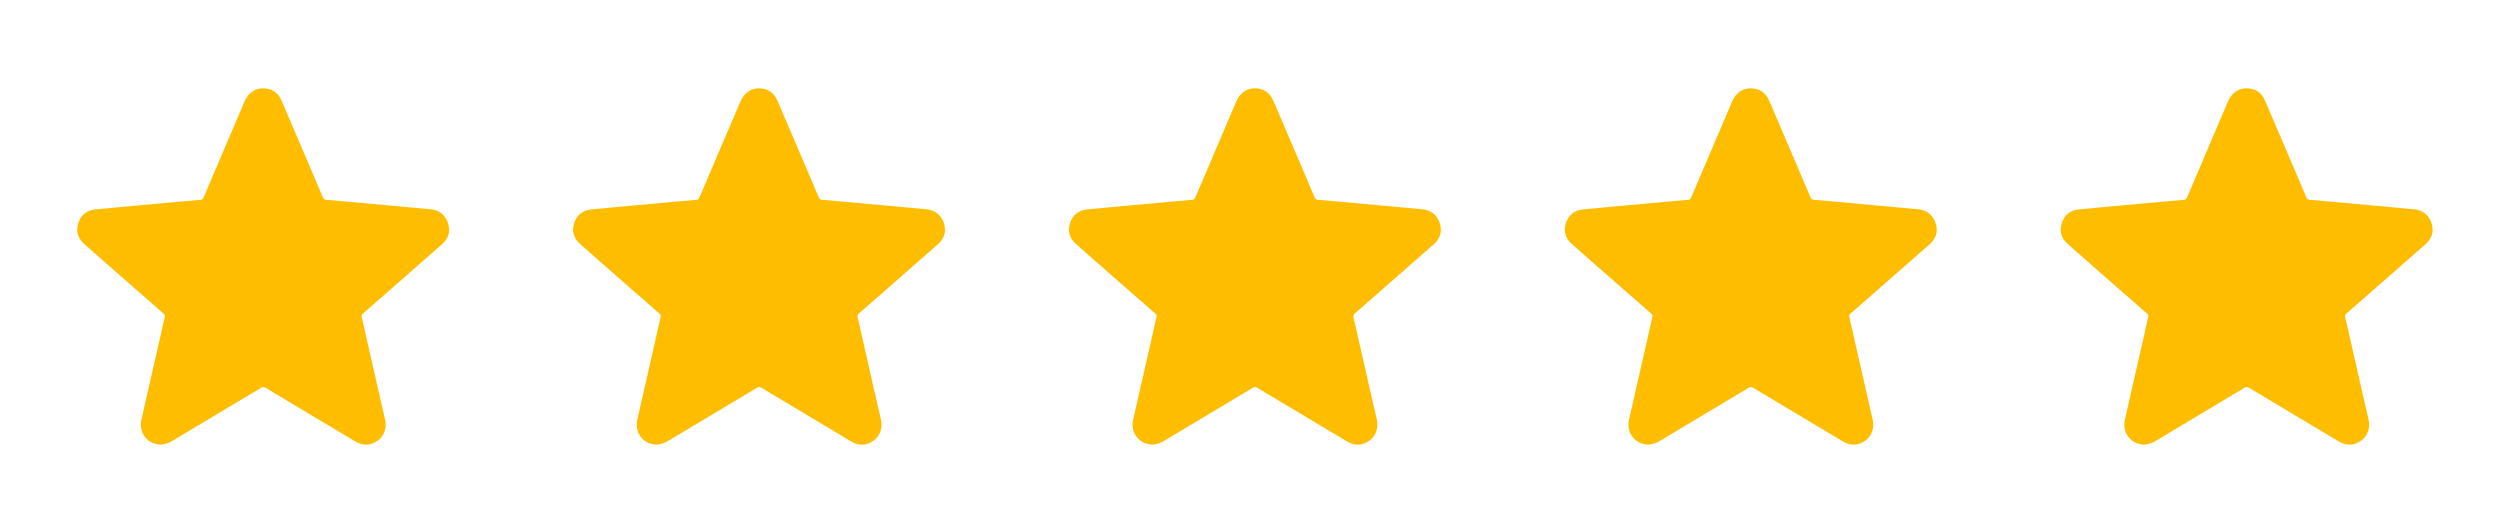
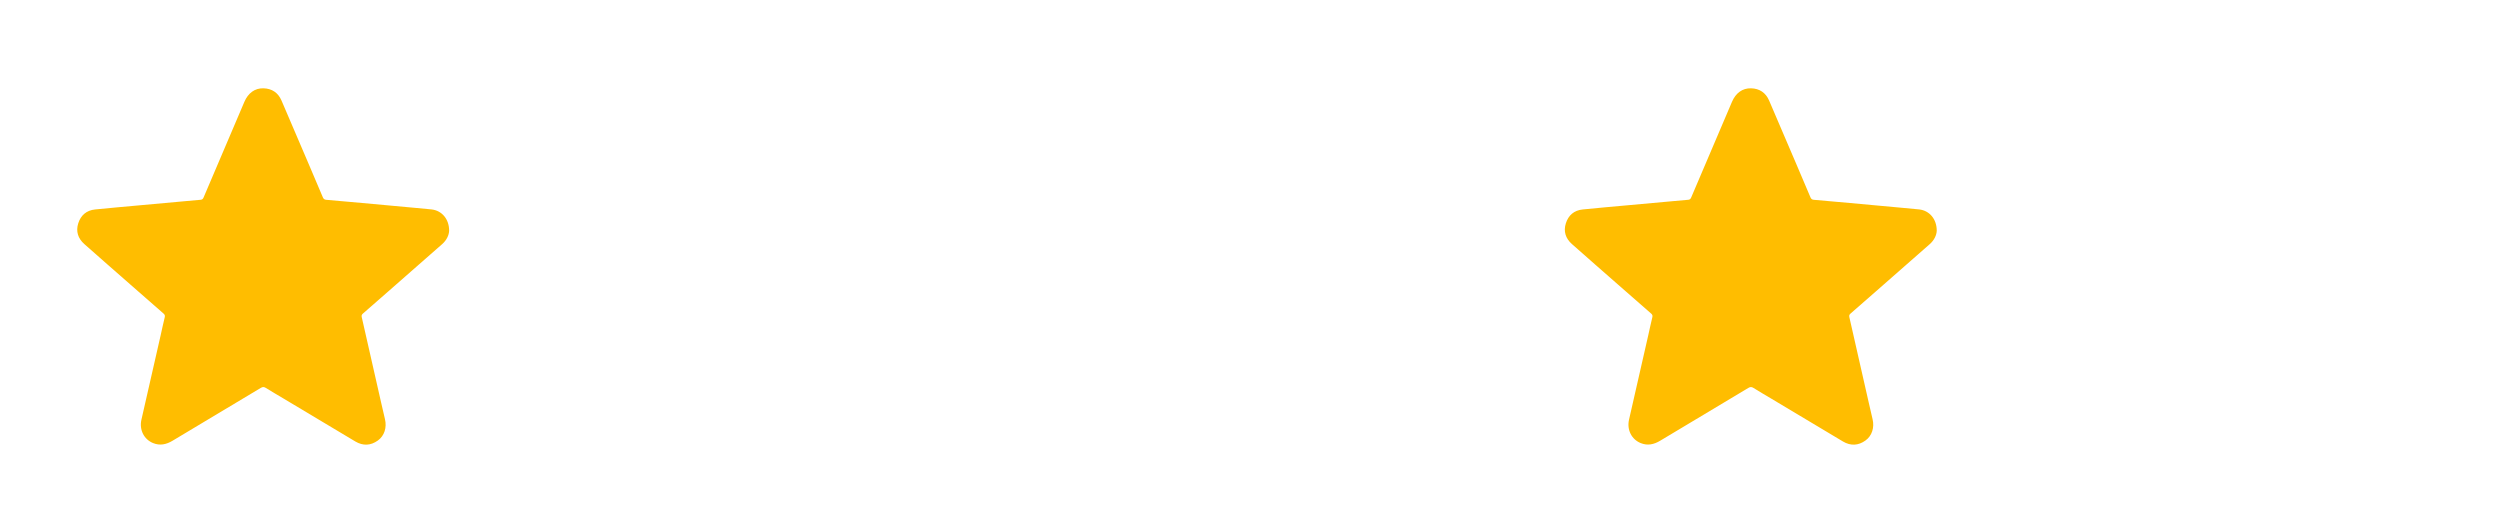
<svg xmlns="http://www.w3.org/2000/svg" width="121" height="25" viewBox="0 0 121 25" fill="none">
  <path d="M21.738 11.171C21.729 11.383 21.617 11.625 21.4 11.816C20.529 12.581 19.658 13.345 18.787 14.109C18.38 14.466 17.972 14.822 17.564 15.178C17.506 15.229 17.491 15.274 17.509 15.352C17.822 16.721 18.133 18.09 18.441 19.46C18.503 19.736 18.565 20.011 18.632 20.286C18.73 20.692 18.605 21.094 18.288 21.321C17.94 21.571 17.57 21.587 17.201 21.369C16.028 20.671 14.857 19.971 13.687 19.268C13.413 19.105 13.137 18.945 12.868 18.776C12.778 18.72 12.713 18.719 12.621 18.775C11.198 19.629 9.772 20.478 8.351 21.332C8.049 21.513 7.74 21.581 7.407 21.444C6.965 21.263 6.735 20.799 6.844 20.316C7.155 18.951 7.465 17.586 7.777 16.221C7.842 15.934 7.901 15.645 7.972 15.361C7.992 15.278 7.978 15.23 7.915 15.176C7.381 14.711 6.847 14.244 6.315 13.776C5.57 13.121 4.822 12.472 4.081 11.812C3.778 11.544 3.663 11.201 3.787 10.809C3.911 10.416 4.189 10.18 4.602 10.138C5.335 10.063 6.069 10 6.802 9.933C7.528 9.866 8.253 9.8 8.979 9.735C9.221 9.713 9.463 9.689 9.705 9.67C9.783 9.665 9.824 9.63 9.853 9.559C10.511 8.015 11.169 6.471 11.828 4.928C12.011 4.502 12.336 4.263 12.749 4.274C13.163 4.285 13.461 4.487 13.625 4.866C14.071 5.9 14.512 6.935 14.954 7.97C15.179 8.496 15.405 9.023 15.626 9.551C15.66 9.633 15.709 9.664 15.793 9.671C16.377 9.72 16.959 9.772 17.542 9.826C18.391 9.903 19.239 9.981 20.088 10.06C20.357 10.084 20.627 10.107 20.896 10.137C21.385 10.195 21.742 10.603 21.738 11.171Z" fill="#FFBD00" />
-   <path d="M45.738 11.171C45.729 11.383 45.617 11.625 45.4 11.816C44.529 12.581 43.658 13.345 42.786 14.109C42.38 14.466 41.972 14.822 41.564 15.178C41.506 15.229 41.491 15.274 41.509 15.352C41.822 16.721 42.133 18.09 42.441 19.46C42.503 19.736 42.565 20.011 42.632 20.286C42.73 20.692 42.605 21.094 42.288 21.321C41.94 21.571 41.57 21.587 41.202 21.369C40.028 20.671 38.857 19.971 37.687 19.268C37.413 19.105 37.137 18.945 36.868 18.776C36.778 18.72 36.713 18.719 36.621 18.775C35.198 19.629 33.772 20.478 32.351 21.332C32.049 21.513 31.741 21.581 31.407 21.444C30.965 21.263 30.735 20.799 30.845 20.316C31.155 18.951 31.465 17.586 31.777 16.221C31.842 15.934 31.901 15.645 31.972 15.361C31.992 15.278 31.978 15.23 31.915 15.176C31.381 14.711 30.847 14.244 30.315 13.776C29.57 13.121 28.822 12.472 28.081 11.812C27.778 11.544 27.663 11.201 27.787 10.809C27.911 10.416 28.189 10.18 28.602 10.138C29.335 10.063 30.069 10 30.802 9.933C31.528 9.866 32.253 9.8 32.979 9.735C33.221 9.713 33.463 9.689 33.705 9.67C33.783 9.665 33.824 9.63 33.853 9.559C34.511 8.015 35.169 6.471 35.828 4.928C36.011 4.502 36.336 4.263 36.749 4.274C37.163 4.285 37.461 4.487 37.625 4.866C38.071 5.9 38.512 6.935 38.954 7.97C39.179 8.496 39.405 9.023 39.626 9.551C39.66 9.633 39.709 9.664 39.793 9.671C40.377 9.72 40.959 9.772 41.542 9.826C42.391 9.903 43.239 9.981 44.088 10.06C44.357 10.084 44.627 10.107 44.896 10.137C45.385 10.195 45.742 10.603 45.738 11.171Z" fill="#FFBD00" />
-   <path d="M69.738 11.171C69.729 11.383 69.617 11.625 69.4 11.816C68.529 12.581 67.658 13.345 66.787 14.109C66.379 14.466 65.972 14.822 65.564 15.178C65.506 15.229 65.491 15.274 65.509 15.352C65.822 16.721 66.133 18.09 66.441 19.46C66.503 19.736 66.565 20.011 66.632 20.286C66.73 20.692 66.605 21.094 66.288 21.321C65.94 21.571 65.57 21.587 65.201 21.369C64.028 20.671 62.857 19.971 61.687 19.268C61.413 19.105 61.137 18.945 60.868 18.776C60.778 18.72 60.713 18.719 60.621 18.775C59.198 19.629 57.772 20.478 56.351 21.332C56.049 21.513 55.74 21.581 55.407 21.444C54.965 21.263 54.735 20.799 54.844 20.316C55.155 18.951 55.465 17.586 55.777 16.221C55.842 15.934 55.901 15.645 55.972 15.361C55.992 15.278 55.978 15.23 55.915 15.176C55.381 14.711 54.847 14.244 54.315 13.776C53.57 13.121 52.822 12.472 52.081 11.812C51.778 11.544 51.663 11.201 51.787 10.809C51.911 10.416 52.189 10.18 52.602 10.138C53.335 10.063 54.069 10 54.802 9.933C55.528 9.866 56.253 9.8 56.979 9.735C57.221 9.713 57.463 9.689 57.705 9.67C57.783 9.665 57.824 9.63 57.853 9.559C58.511 8.015 59.169 6.471 59.828 4.928C60.011 4.502 60.336 4.263 60.749 4.274C61.163 4.285 61.461 4.487 61.625 4.866C62.071 5.9 62.512 6.935 62.954 7.97C63.179 8.496 63.405 9.023 63.626 9.551C63.66 9.633 63.709 9.664 63.793 9.671C64.376 9.72 64.959 9.772 65.542 9.826C66.391 9.903 67.239 9.981 68.088 10.06C68.357 10.084 68.627 10.107 68.896 10.137C69.385 10.195 69.742 10.603 69.738 11.171Z" fill="#FFBD00" />
  <path d="M93.738 11.171C93.729 11.383 93.617 11.625 93.4 11.816C92.529 12.581 91.658 13.345 90.787 14.109C90.379 14.466 89.972 14.822 89.564 15.178C89.506 15.229 89.491 15.274 89.509 15.352C89.822 16.721 90.133 18.09 90.441 19.46C90.503 19.736 90.565 20.011 90.632 20.286C90.73 20.692 90.605 21.094 90.288 21.321C89.94 21.571 89.57 21.587 89.201 21.369C88.028 20.671 86.857 19.971 85.687 19.268C85.413 19.105 85.137 18.945 84.868 18.776C84.778 18.72 84.713 18.719 84.621 18.775C83.198 19.629 81.772 20.478 80.351 21.332C80.049 21.513 79.74 21.581 79.407 21.444C78.965 21.263 78.735 20.799 78.844 20.316C79.155 18.951 79.465 17.586 79.777 16.221C79.842 15.934 79.901 15.645 79.972 15.361C79.992 15.278 79.978 15.23 79.915 15.176C79.381 14.711 78.847 14.244 78.315 13.776C77.57 13.121 76.822 12.472 76.081 11.812C75.778 11.544 75.663 11.201 75.787 10.809C75.911 10.416 76.189 10.18 76.602 10.138C77.335 10.063 78.069 10 78.802 9.933C79.528 9.866 80.253 9.8 80.979 9.735C81.221 9.713 81.463 9.689 81.705 9.67C81.783 9.665 81.824 9.63 81.853 9.559C82.511 8.015 83.169 6.471 83.828 4.928C84.01 4.502 84.336 4.263 84.749 4.274C85.163 4.285 85.461 4.487 85.625 4.866C86.071 5.9 86.512 6.935 86.954 7.97C87.179 8.496 87.405 9.023 87.626 9.551C87.66 9.633 87.709 9.664 87.793 9.671C88.376 9.72 88.959 9.772 89.542 9.826C90.391 9.903 91.239 9.981 92.088 10.06C92.357 10.084 92.627 10.107 92.896 10.137C93.385 10.195 93.742 10.603 93.738 11.171Z" fill="#FFBD00" />
-   <path d="M117.738 11.171C117.729 11.383 117.617 11.625 117.4 11.816C116.529 12.581 115.658 13.345 114.786 14.109C114.38 14.466 113.972 14.822 113.564 15.178C113.506 15.229 113.491 15.274 113.509 15.352C113.822 16.721 114.133 18.09 114.441 19.46C114.503 19.736 114.565 20.011 114.632 20.286C114.73 20.692 114.605 21.094 114.288 21.321C113.94 21.571 113.57 21.587 113.201 21.369C112.028 20.671 110.857 19.971 109.687 19.268C109.413 19.105 109.137 18.945 108.868 18.776C108.778 18.72 108.713 18.719 108.621 18.775C107.198 19.629 105.772 20.478 104.351 21.332C104.049 21.513 103.74 21.581 103.407 21.444C102.965 21.263 102.735 20.799 102.844 20.316C103.155 18.951 103.465 17.586 103.777 16.221C103.842 15.934 103.901 15.645 103.972 15.361C103.992 15.278 103.978 15.23 103.915 15.176C103.381 14.711 102.847 14.244 102.315 13.776C101.57 13.121 100.822 12.472 100.081 11.812C99.778 11.544 99.663 11.201 99.787 10.809C99.911 10.416 100.189 10.18 100.602 10.138C101.335 10.063 102.069 10 102.802 9.933C103.528 9.866 104.253 9.8 104.979 9.735C105.221 9.713 105.463 9.689 105.705 9.67C105.783 9.665 105.824 9.63 105.853 9.559C106.511 8.015 107.169 6.471 107.828 4.928C108.011 4.502 108.336 4.263 108.749 4.274C109.163 4.285 109.461 4.487 109.625 4.866C110.071 5.9 110.512 6.935 110.954 7.97C111.179 8.496 111.405 9.023 111.626 9.551C111.66 9.633 111.708 9.664 111.793 9.671C112.376 9.72 112.959 9.772 113.542 9.826C114.391 9.903 115.239 9.981 116.088 10.06C116.357 10.084 116.627 10.107 116.896 10.137C117.385 10.195 117.742 10.603 117.738 11.171Z" fill="#FFBD00" />
</svg>